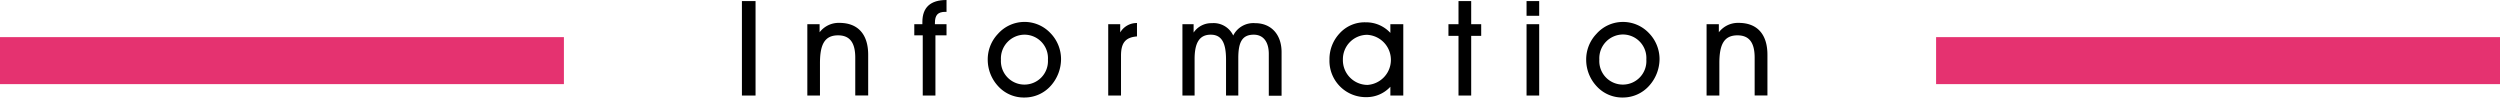
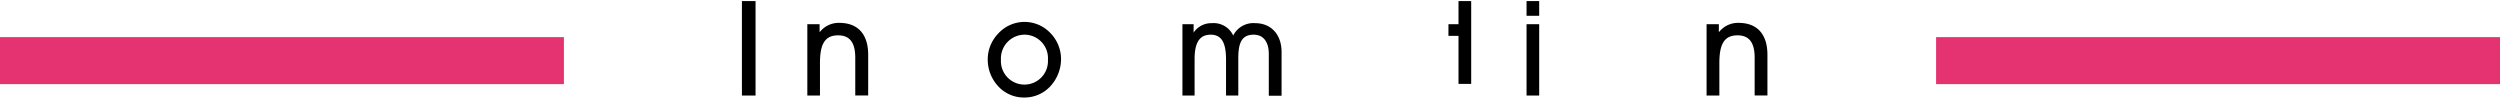
<svg xmlns="http://www.w3.org/2000/svg" height="20.75" viewBox="0 0 532 20.75" width="532">
  <path d="m157.88 20.33v-20.1h2.9v20.1z" />
  <path d="m171.8 20.33v-15.18h2.61v1.72a5.1 5.1 0 0 1 4.22-2c3.9 0 6.12 2.38 6.12 6.79v8.65h-2.75v-8.04c0-3.19-1.16-4.75-3.66-4.75-2.89 0-3.85 2-3.85 5.91v6.9z" />
-   <path d="m196.36 20.33v-12.81h-1.8v-2.37h1.72v-.46c0-3.11 1.72-4.69 5.14-4.69v2.52h-.22c-1.63 0-2.25.67-2.25 2.4v.23h2.47v2.37h-2.36v12.81z" />
  <path d="m212.36 7.21a7.57 7.57 0 0 1 11.13-.21 7.94 7.94 0 0 1 2.3 5.54 8.54 8.54 0 0 1 -2.11 5.63 7.45 7.45 0 0 1 -5.68 2.58 7.37 7.37 0 0 1 -5.56-2.37 8.3 8.3 0 0 1 -2.25-5.63 7.88 7.88 0 0 1 2.17-5.54zm5.64 10.79a5 5 0 0 0 5-5.3 5 5 0 0 0 -5-5.32 5.06 5.06 0 0 0 -5 5.34 5 5 0 0 0 5 5.28z" />
-   <path d="m235.83 20.33v-15.18h2.55v1.75a4.07 4.07 0 0 1 3.57-2v2.85c-2.55.2-3.4 1.47-3.4 4.13v8.45z" />
  <path d="m257.64 7.38c-2.39 0-3.43 1.72-3.43 5.17v7.78h-2.59v-15.18h2.38v1.78a4.54 4.54 0 0 1 3.88-2 4.6 4.6 0 0 1 4.55 2.63 4.79 4.79 0 0 1 4.67-2.63c3.32 0 5.62 2.32 5.62 6.17v9.27h-2.72v-8.89c0-2.63-1.21-4.1-3.2-4.1-2.5 0-3.29 1.64-3.29 5v7.95h-2.61v-7.66c0-3.51-.9-5.29-3.26-5.29z" />
-   <path d="m295.87 18.46a6.86 6.86 0 0 1 -5.06 2.21 7.73 7.73 0 0 1 -7.9-8 8 8 0 0 1 2.16-5.57 7.18 7.18 0 0 1 5.57-2.35 7 7 0 0 1 5.23 2.25v-1.85h2.75v15.18h-2.75zm-4.87-.39a5.34 5.34 0 0 0 -.06-10.66 5.18 5.18 0 0 0 -5.17 5.23 5.26 5.26 0 0 0 5.23 5.43z" />
-   <path d="m310.37 7.63h-2.14v-2.48h2.14v-4.92h2.7v4.92h2.13v2.48h-2.13v12.7h-2.7z" />
+   <path d="m310.37 7.63h-2.14v-2.48h2.14v-4.92h2.7v4.92h2.13h-2.13v12.7h-2.7z" />
  <path d="m324.85 3.36v-3.13h2.69v3.13zm0 1.79h2.69v15.18h-2.69z" />
-   <path d="m339.72 7.21a7.51 7.51 0 0 1 5.53-2.54 7.59 7.59 0 0 1 5.6 2.33 7.94 7.94 0 0 1 2.3 5.54 8.54 8.54 0 0 1 -2.15 5.64 7.47 7.47 0 0 1 -5.65 2.57 7.37 7.37 0 0 1 -5.56-2.37 8.26 8.26 0 0 1 -2.25-5.63 7.88 7.88 0 0 1 2.18-5.54zm5.67 10.79a5 5 0 0 0 4.95-5.34 5 5 0 0 0 -5-5.32 5.06 5.06 0 0 0 -5 5.34 5 5 0 0 0 5.05 5.32z" />
  <path d="m363.16 20.33v-15.18h2.61v1.72a5.11 5.11 0 0 1 4.22-2c3.9 0 6.12 2.38 6.12 6.79v8.65h-2.72v-8.04c0-3.19-1.15-4.75-3.66-4.75-2.89 0-3.85 2-3.85 5.91v6.9z" />
  <g fill="#e53270">
    <path d="m0 7.9h120v10h-120z" />
    <path d="m412 7.9h120v10h-120z" />
  </g>
</svg>